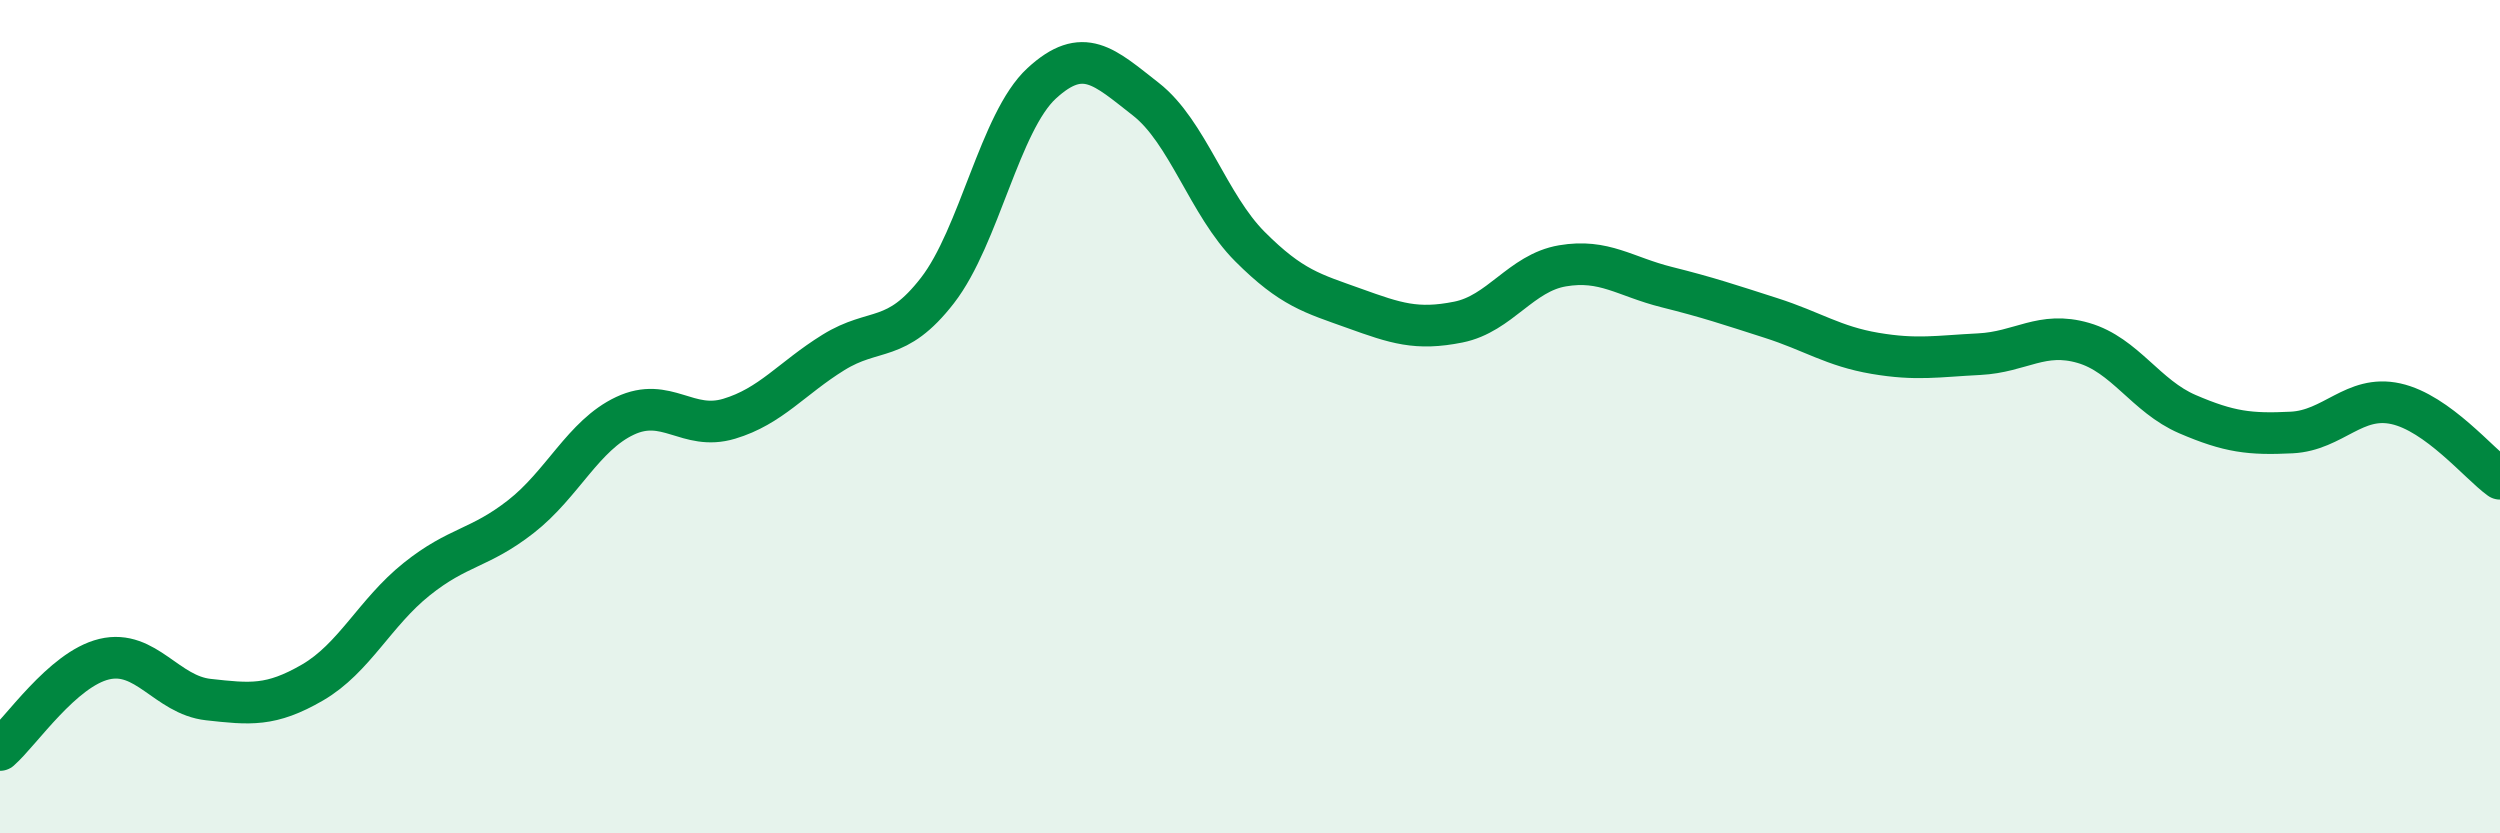
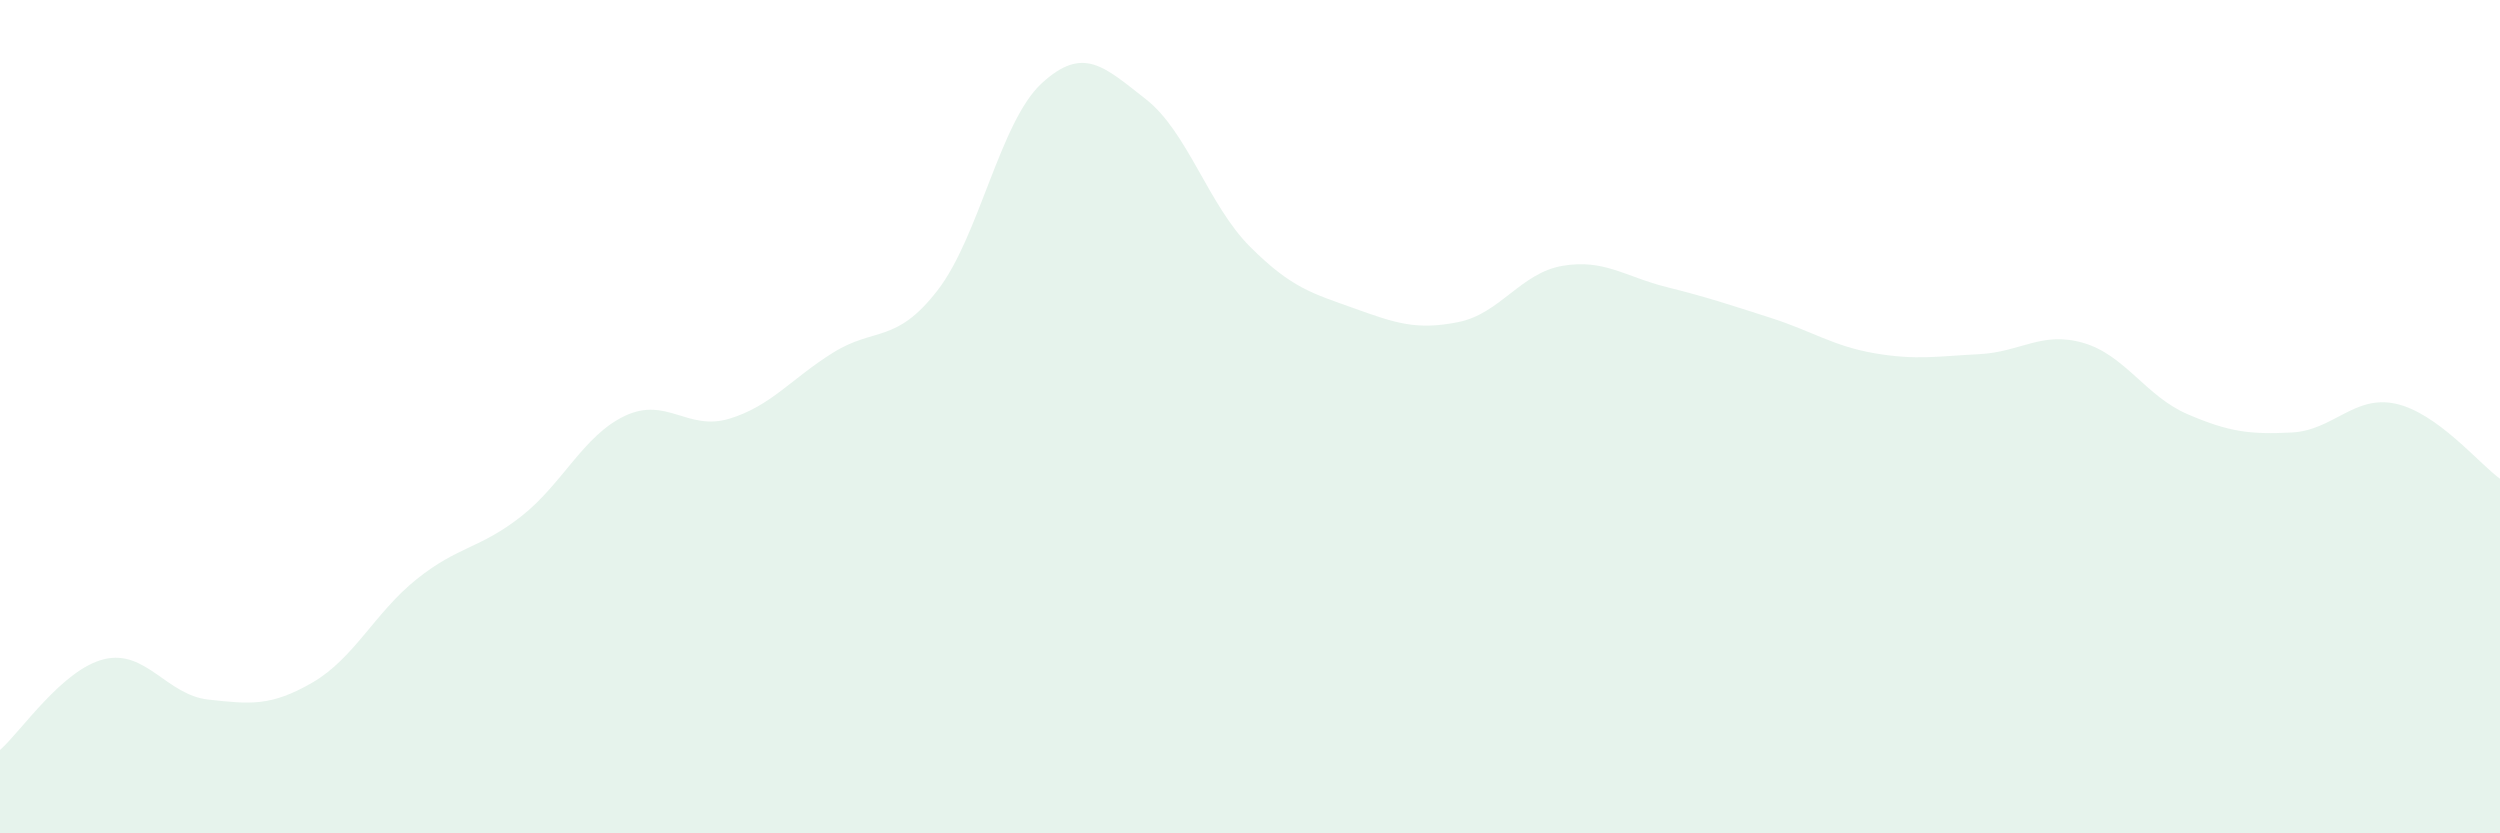
<svg xmlns="http://www.w3.org/2000/svg" width="60" height="20" viewBox="0 0 60 20">
  <path d="M 0,18 C 0.5,17.56 1.5,16.06 2.5,15.82 C 3.5,15.58 4,16.68 5,16.79 C 6,16.9 6.5,16.96 7.5,16.38 C 8.5,15.8 9,14.7 10,13.9 C 11,13.1 11.5,13.18 12.5,12.4 C 13.5,11.62 14,10.45 15,9.98 C 16,9.51 16.5,10.35 17.5,10.05 C 18.5,9.75 19,9.08 20,8.46 C 21,7.84 21.5,8.26 22.5,6.97 C 23.5,5.68 24,2.92 25,2 C 26,1.08 26.5,1.6 27.5,2.38 C 28.5,3.16 29,4.92 30,5.92 C 31,6.92 31.5,7.04 32.5,7.4 C 33.5,7.76 34,7.93 35,7.73 C 36,7.53 36.5,6.55 37.5,6.38 C 38.5,6.21 39,6.64 40,6.89 C 41,7.14 41.5,7.31 42.5,7.63 C 43.5,7.95 44,8.31 45,8.48 C 46,8.65 46.5,8.55 47.5,8.5 C 48.5,8.45 49,7.94 50,8.23 C 51,8.52 51.5,9.51 52.5,9.94 C 53.5,10.37 54,10.43 55,10.38 C 56,10.33 56.5,9.47 57.5,9.69 C 58.5,9.91 59.5,11.13 60,11.49L60 20L0 20Z" fill="#008740" opacity="0.1" stroke-linecap="round" stroke-linejoin="round" />
-   <path d="M 0,18 C 0.5,17.56 1.5,16.06 2.5,15.82 C 3.5,15.58 4,16.68 5,16.79 C 6,16.9 6.5,16.96 7.5,16.38 C 8.5,15.8 9,14.7 10,13.9 C 11,13.1 11.5,13.18 12.5,12.4 C 13.5,11.62 14,10.45 15,9.98 C 16,9.51 16.5,10.35 17.5,10.05 C 18.5,9.75 19,9.08 20,8.46 C 21,7.84 21.5,8.26 22.5,6.97 C 23.5,5.68 24,2.92 25,2 C 26,1.08 26.5,1.6 27.5,2.38 C 28.5,3.16 29,4.92 30,5.92 C 31,6.92 31.5,7.04 32.5,7.4 C 33.5,7.76 34,7.93 35,7.73 C 36,7.53 36.5,6.55 37.5,6.38 C 38.5,6.21 39,6.64 40,6.89 C 41,7.14 41.5,7.31 42.5,7.63 C 43.5,7.95 44,8.31 45,8.48 C 46,8.65 46.5,8.55 47.5,8.5 C 48.5,8.45 49,7.94 50,8.23 C 51,8.52 51.5,9.51 52.5,9.94 C 53.5,10.37 54,10.43 55,10.38 C 56,10.33 56.5,9.47 57.5,9.69 C 58.5,9.91 59.5,11.13 60,11.49" stroke="#008740" stroke-width="1" fill="none" stroke-linecap="round" stroke-linejoin="round" />
</svg>